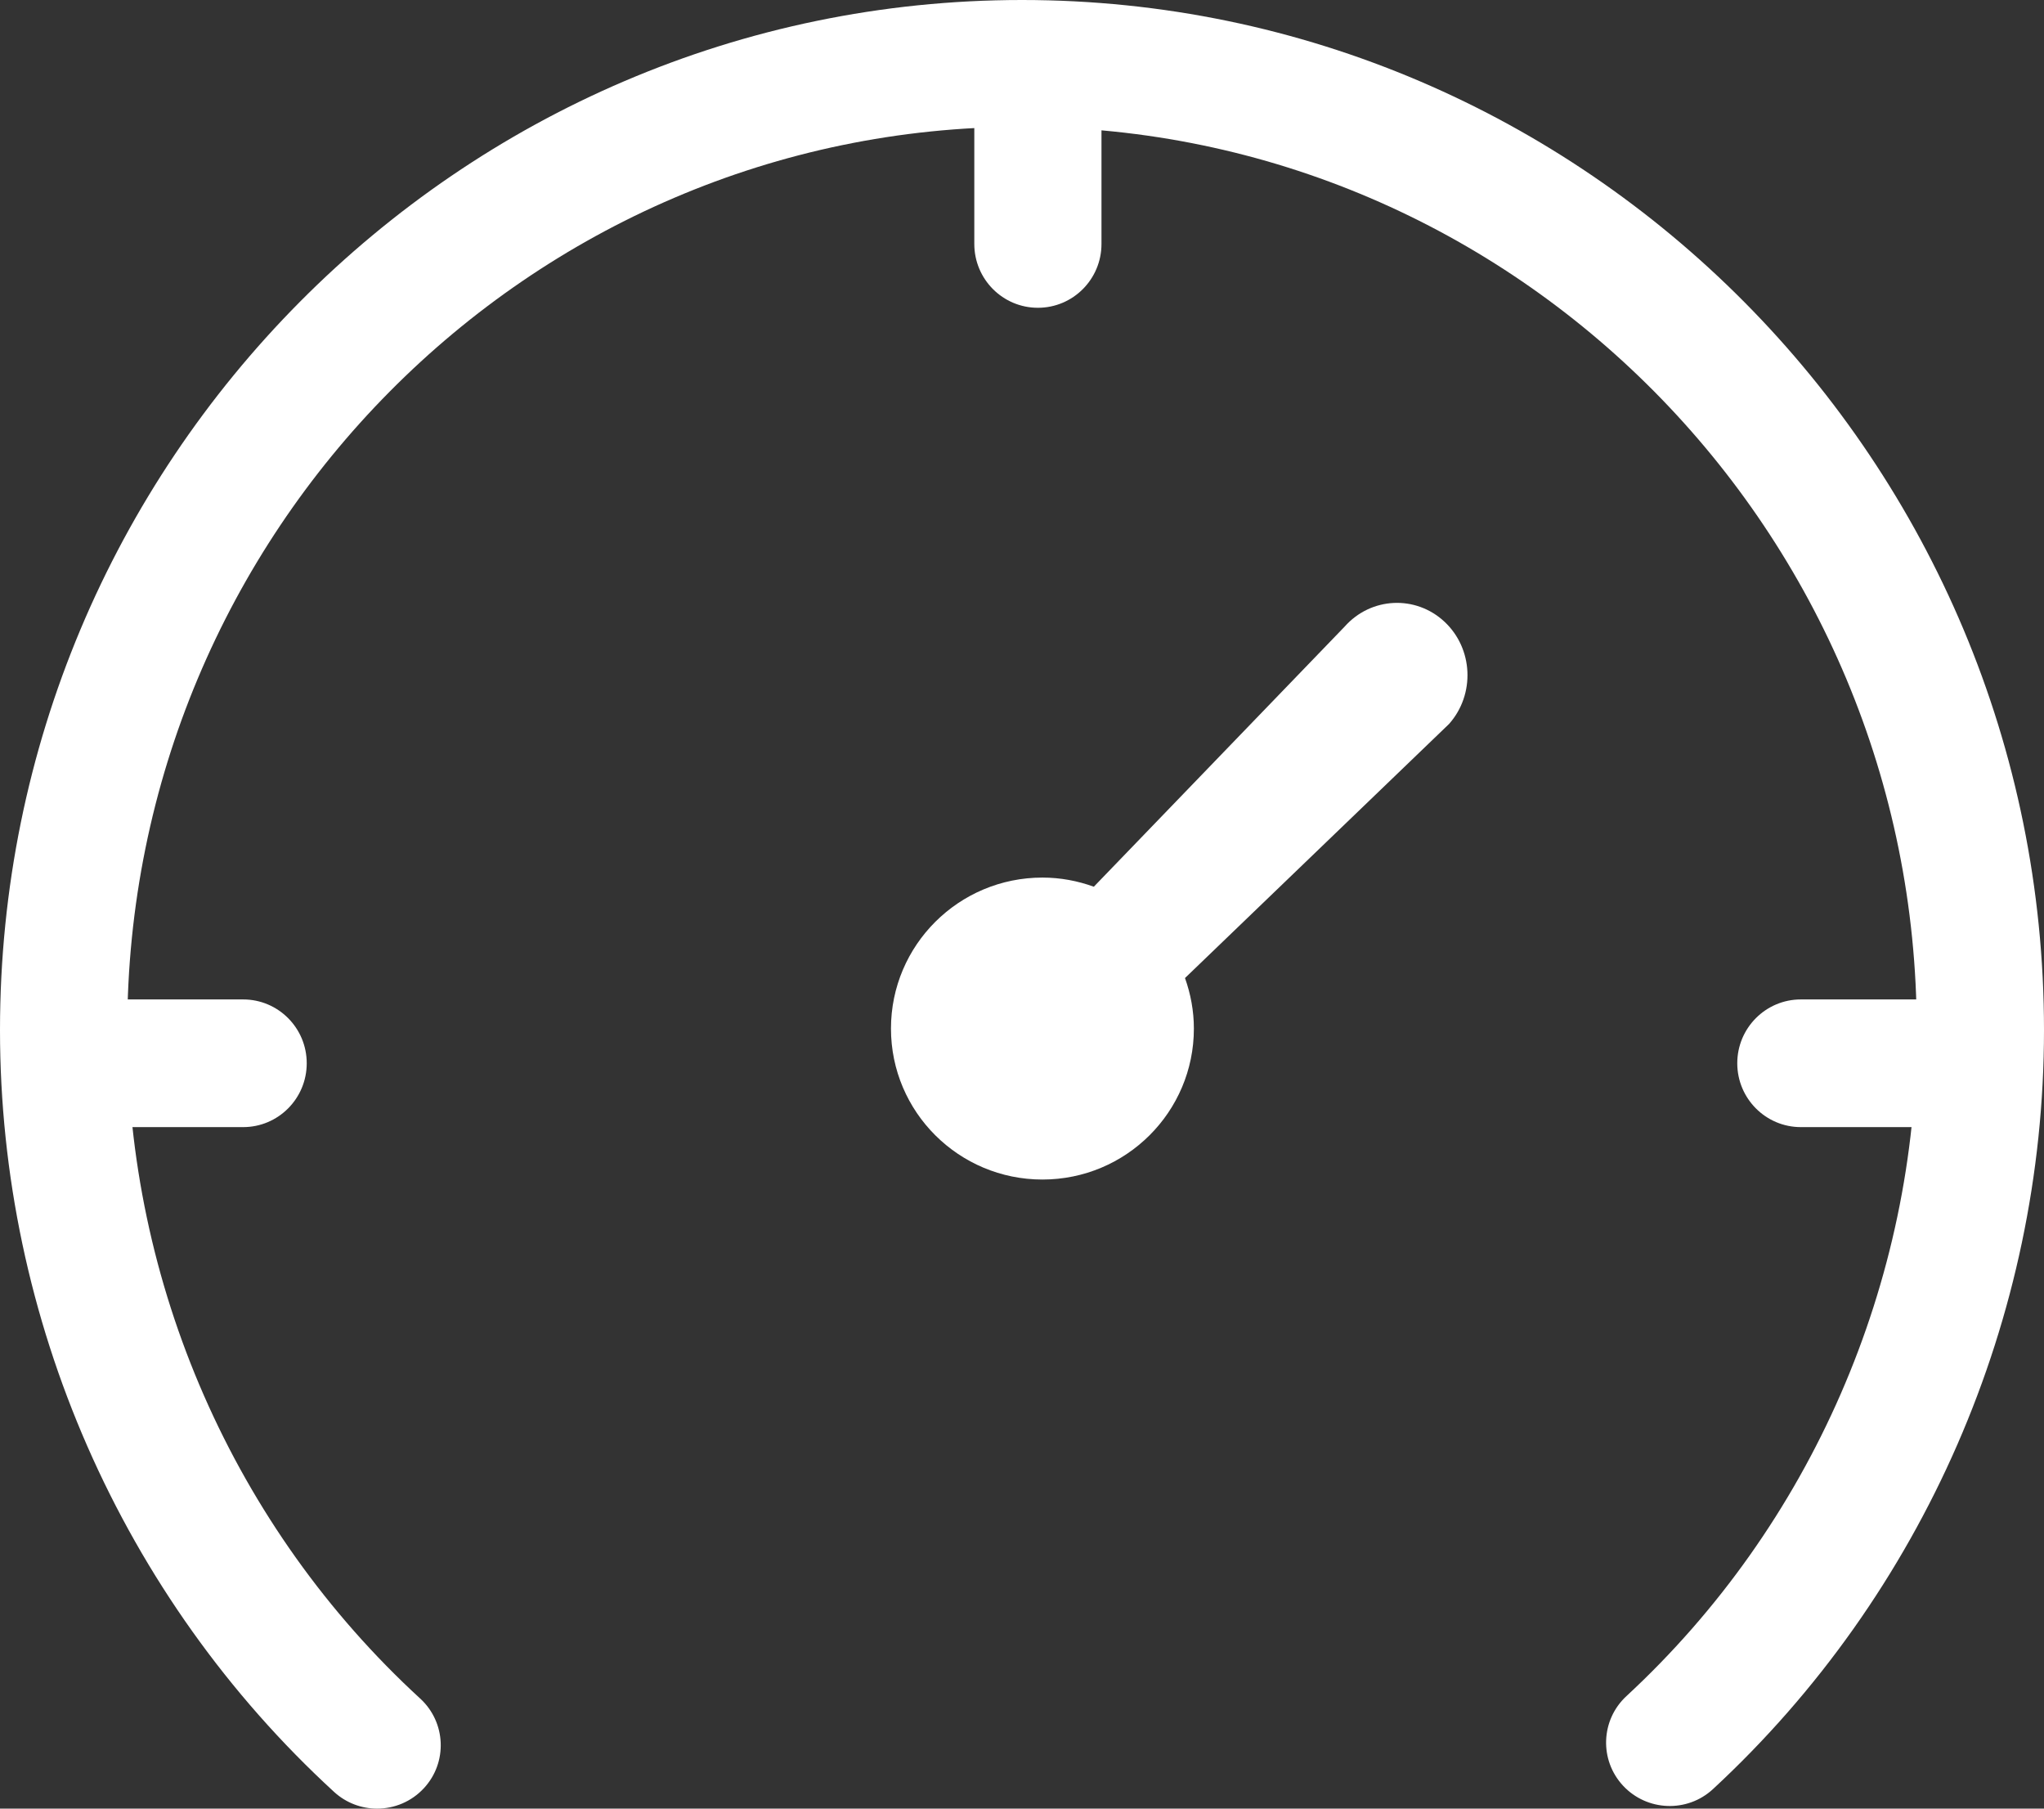
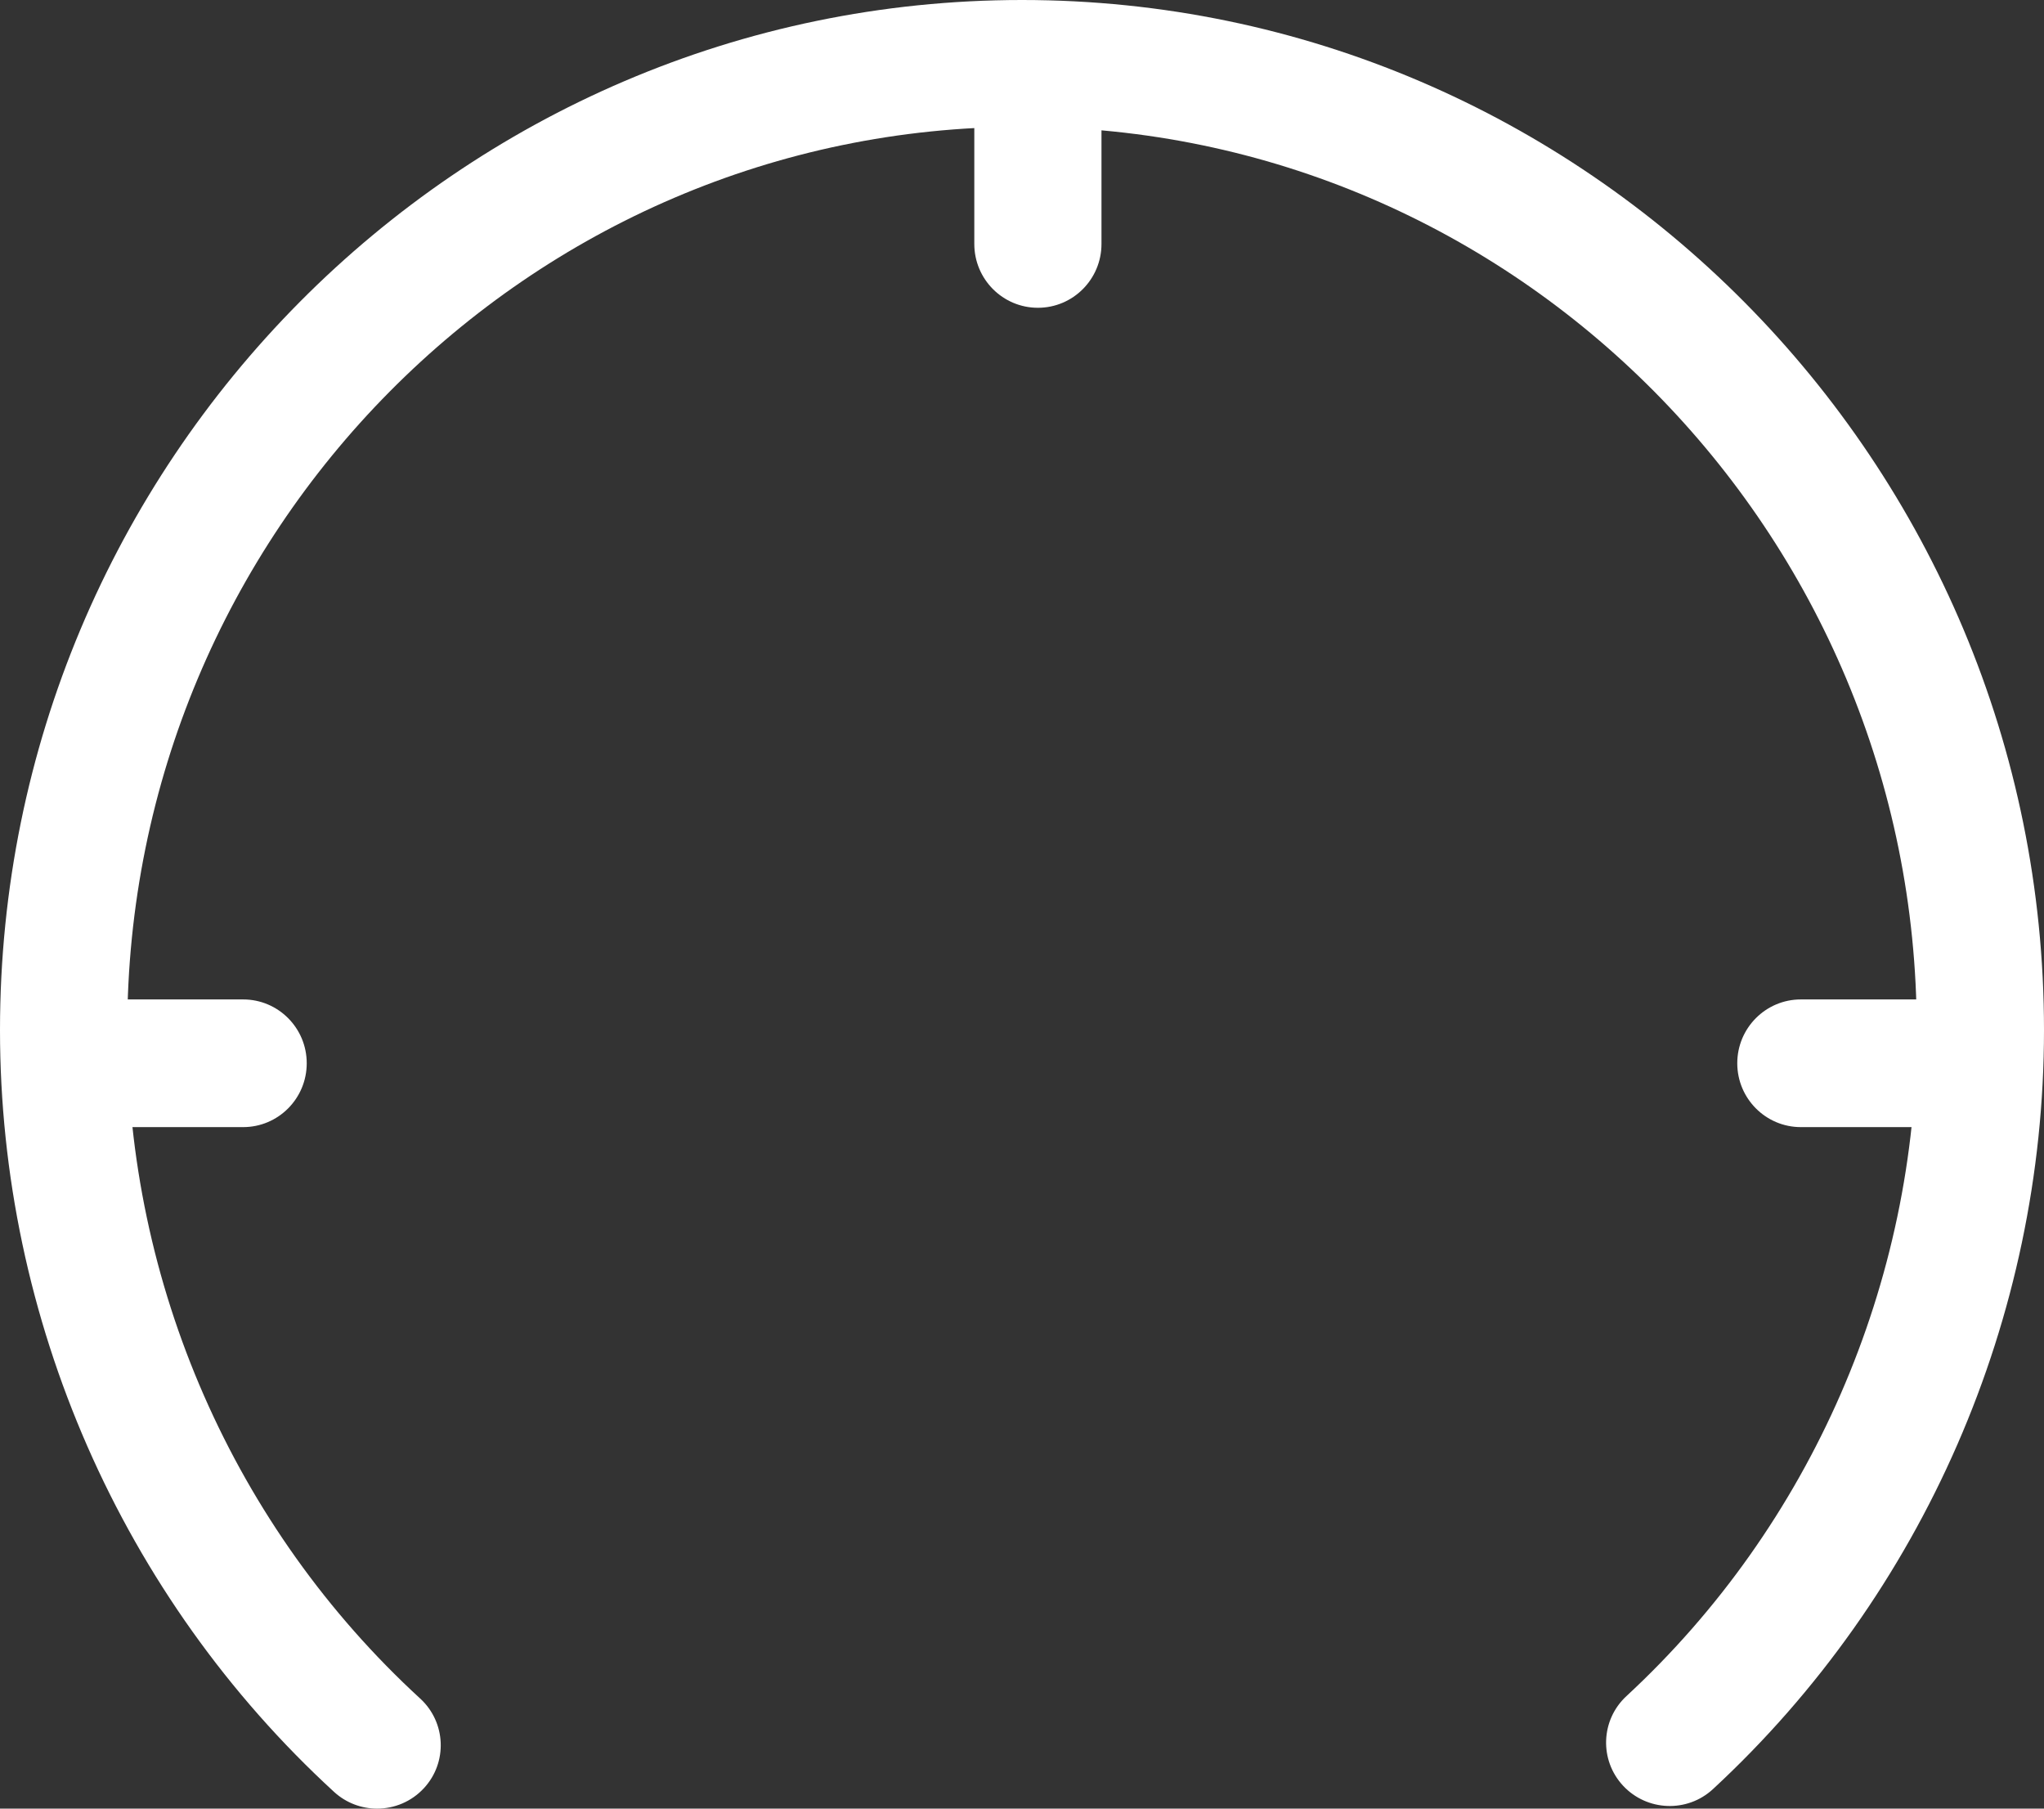
<svg xmlns="http://www.w3.org/2000/svg" width="78px" height="69px" viewBox="0 0 78 69" version="1.1">
  <rect x="0" y="0" width="78" height="69" fill="#333333" stroke="none" />
  <title>打印速度</title>
  <desc>Created with Sketch.</desc>
  <g id="PC" stroke="none" stroke-width="1" fill="none" fill-rule="evenodd">
    <g id="CH" transform="translate(-921, -5899)" fill="#FFFFFF">
      <g id="p6" transform="translate(0, 5639)">
        <g id="编组-10" transform="translate(915, 254)">
          <g id="编组-20" transform="translate(5, 0)">
            <g id="打印速度">
              <g transform="translate(1, 6)">
-                 <path d="M55.119,23.716 C54.018,22.692 52.313,22.776 51.311,23.907 L41.741,33.829 C41.128,33.607 40.47,33.48 39.78,33.48 C36.588,33.48 34,36.059 34,39.241 C34,42.422 36.588,45 39.78,45 C42.971,45 45.559,42.422 45.559,39.241 C45.559,38.563 45.435,37.916 45.22,37.313 L55.297,27.619 C56.3,26.489 56.22,24.741 55.119,23.716" id="Fill-1" />
                <path d="M14.39,69 C13.803,69 13.212,68.788 12.746,68.36 C4.645,60.926 0,50.334 0,39.299 C0,17.629 17.495,0 39,0 C60.505,0 78,17.629 78,39.299 C78,50.275 73.396,60.827 65.369,68.254 C64.387,69.164 62.851,69.105 61.938,68.127 C61.026,67.148 61.082,65.618 62.065,64.708 C69.106,58.195 73.144,48.934 73.144,39.299 C73.144,20.296 57.827,4.838 39,4.838 C20.173,4.838 4.856,20.296 4.856,39.299 C4.856,48.986 8.93,58.282 16.036,64.802 C17.022,65.708 17.086,67.238 16.177,68.22 C15.698,68.738 15.045,69 14.39,69" id="Fill-3" />
                <path d="M73.574,38.129 L68.721,38.129 C67.382,38.129 66.295,39.219 66.295,40.564 C66.295,41.909 67.382,43 68.721,43 L73.574,43 C74.914,43 76,41.909 76,40.564 C76,39.219 74.914,38.129 73.574,38.129 M9.279,38.129 L4.426,38.129 C3.087,38.129 2,39.219 2,40.564 C2,41.909 3.087,43 4.426,43 L9.279,43 C10.619,43 11.705,41.909 11.705,40.564 C11.705,39.219 10.619,38.129 9.279,38.129 M39.607,2 C38.267,2 37.18,3.09 37.18,4.436 L37.18,9.307 C37.18,10.652 38.267,11.742 39.607,11.742 C40.947,11.742 42.033,10.652 42.033,9.307 L42.033,4.436 C42.033,3.09 40.947,2 39.607,2" id="Fill-5" />
              </g>
            </g>
          </g>
        </g>
      </g>
    </g>
  </g>
</svg>